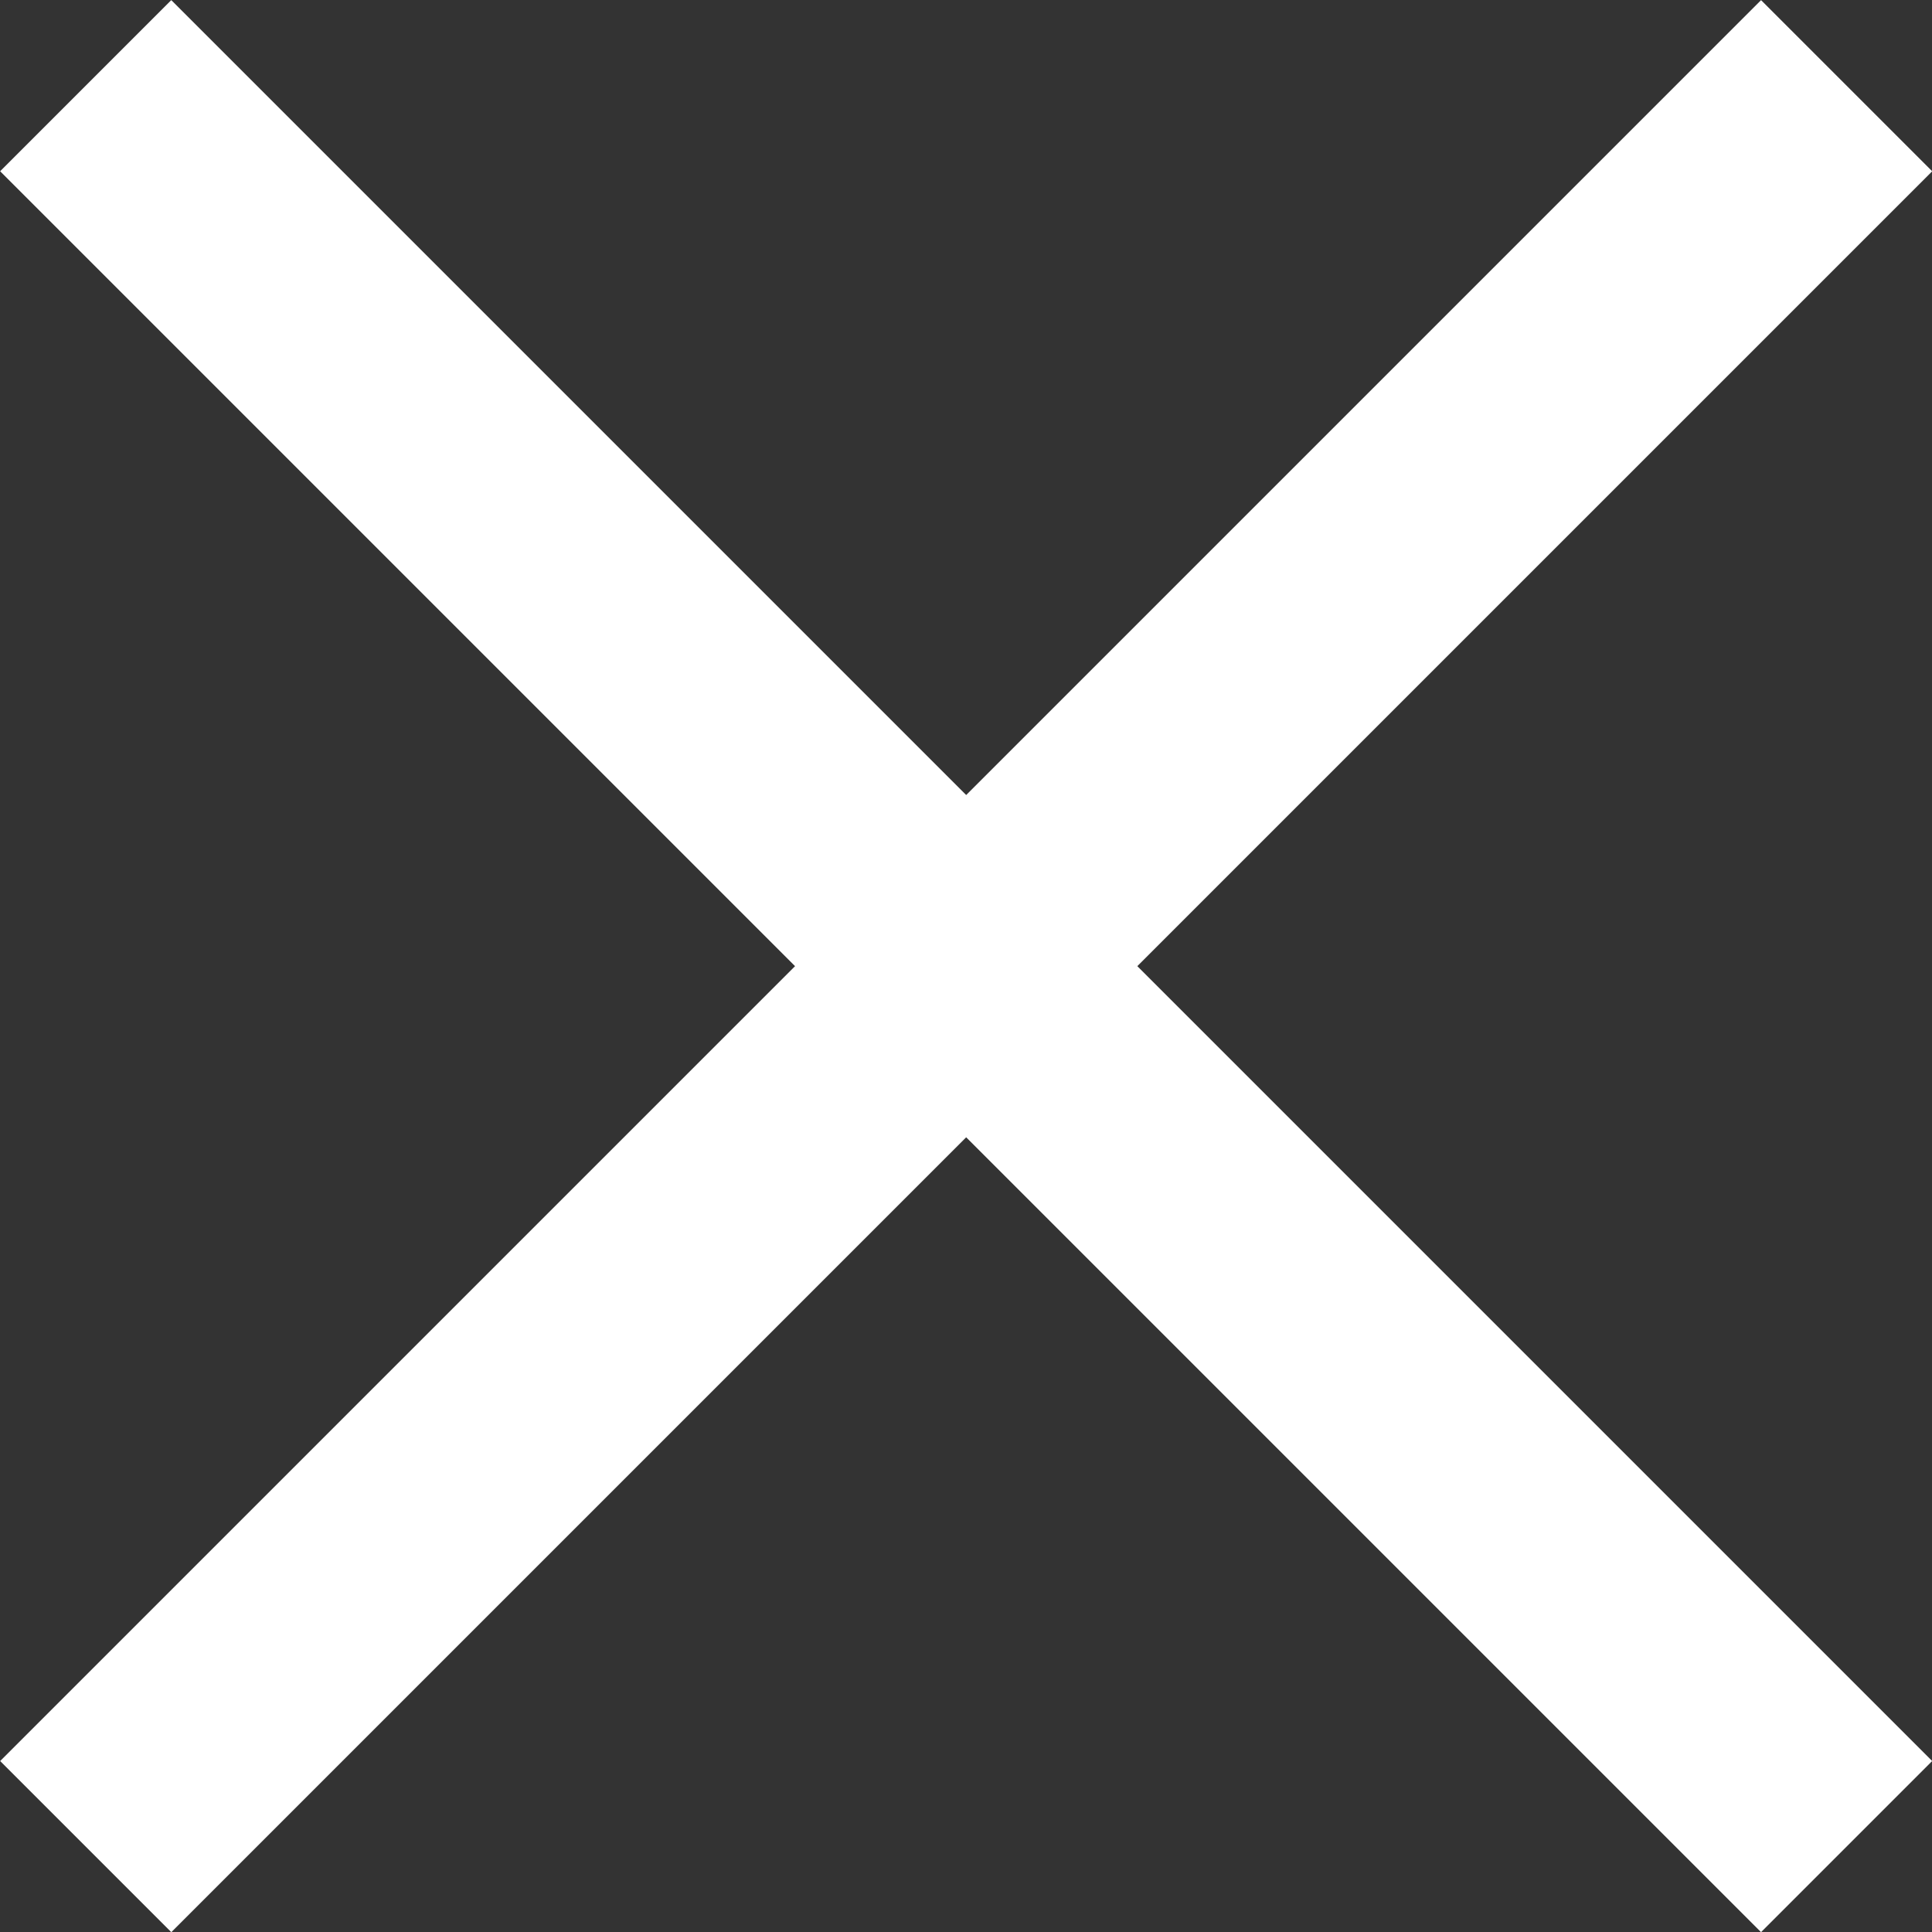
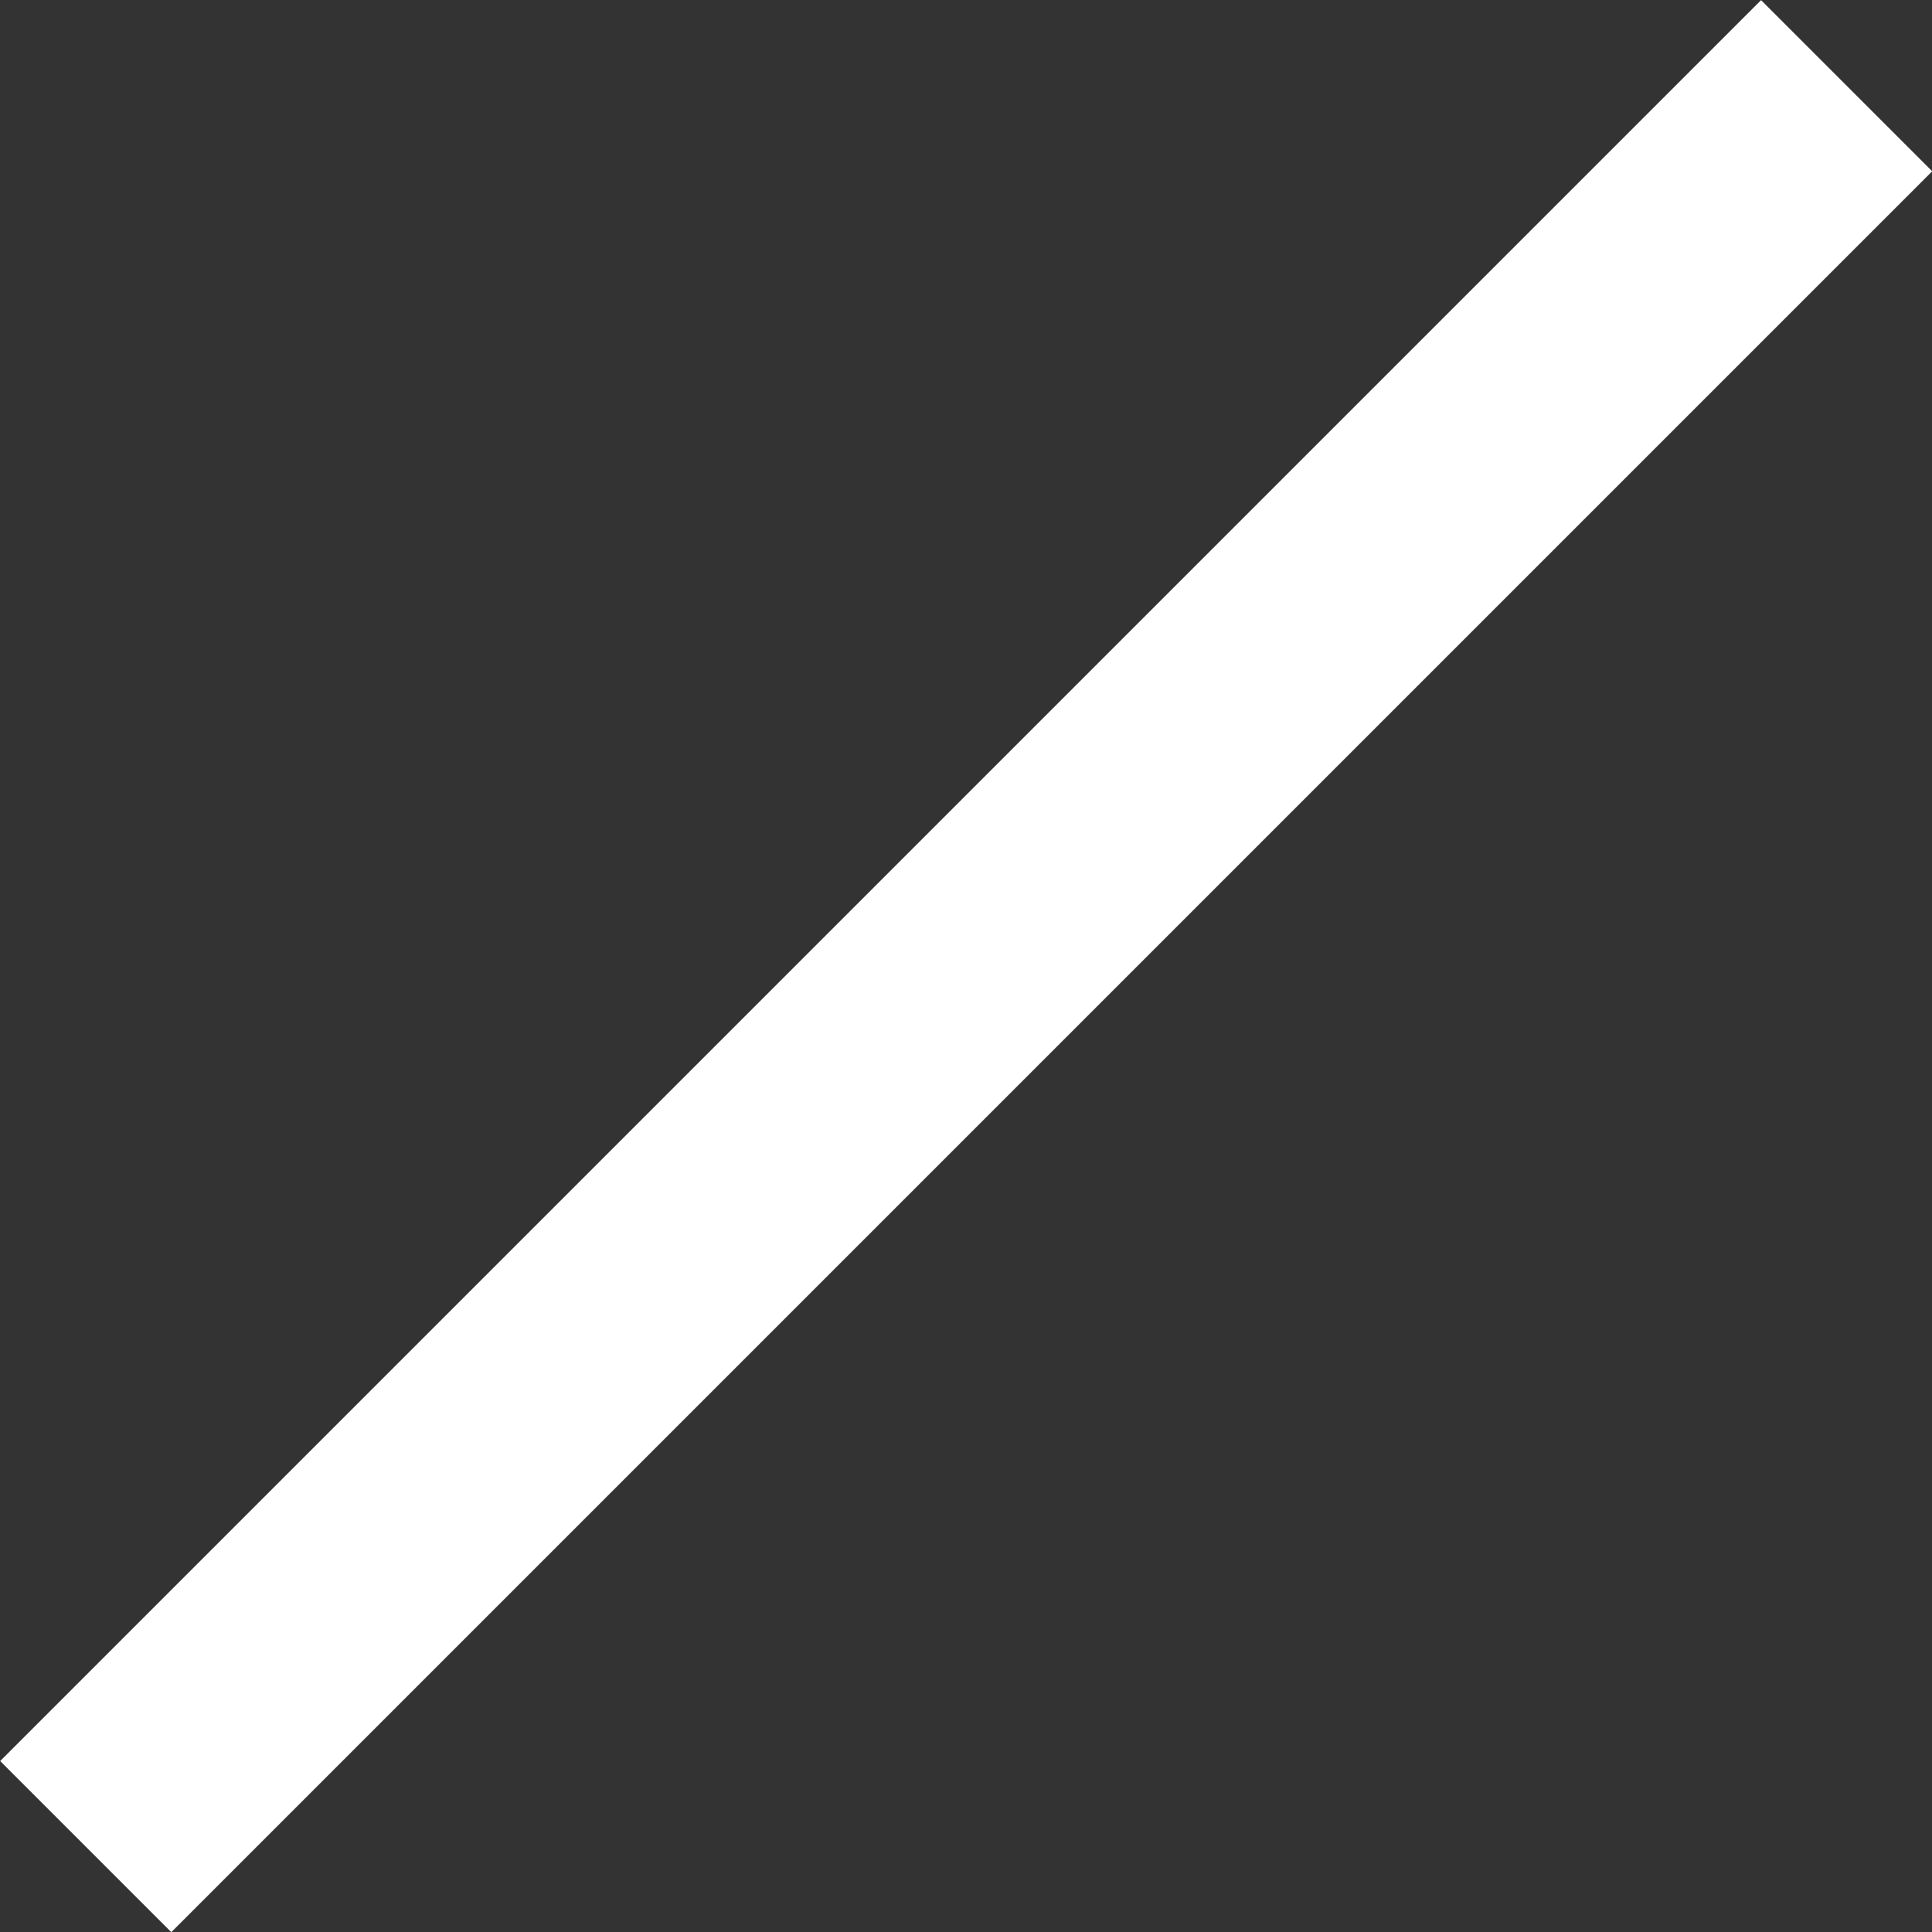
<svg xmlns="http://www.w3.org/2000/svg" viewBox="0 0 61.39 61.39">
  <rect x="0" y="0" width="61.39" height="61.39" fill="#333333" stroke="none" />
  <defs>
    <style>.cls-1{fill:#fff;}</style>
  </defs>
  <g id="レイヤー_2" data-name="レイヤー 2">
    <g id="レイヤー_1-2" data-name="レイヤー 1">
-       <rect class="cls-1" x="-8.87" y="26.85" width="79.13" height="7.69" transform="translate(30.7 -12.71) rotate(45)" />
      <rect class="cls-1" x="-8.87" y="26.85" width="79.13" height="7.69" transform="translate(74.11 30.7) rotate(135)" />
    </g>
  </g>
</svg>